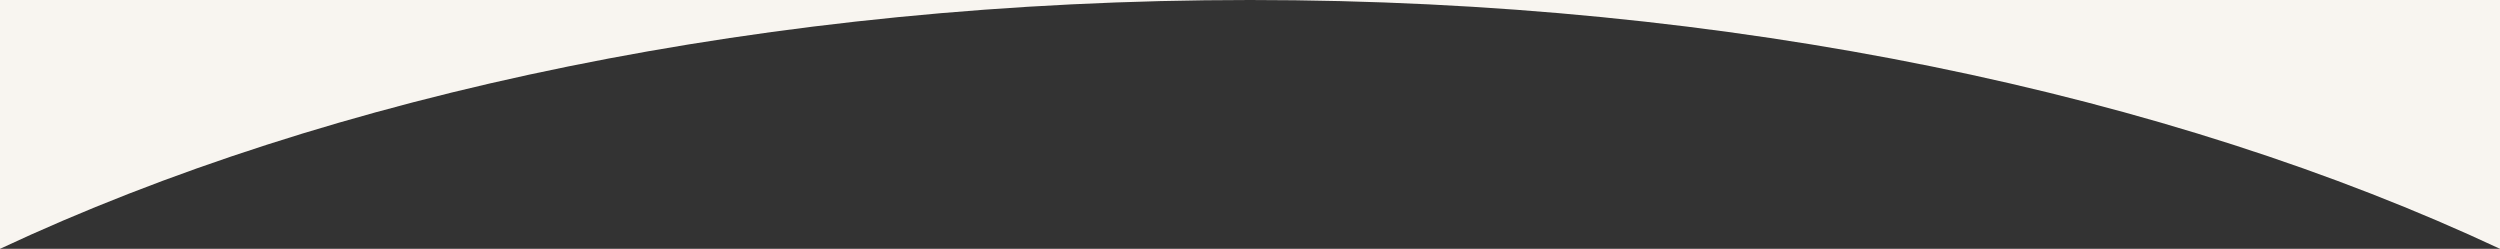
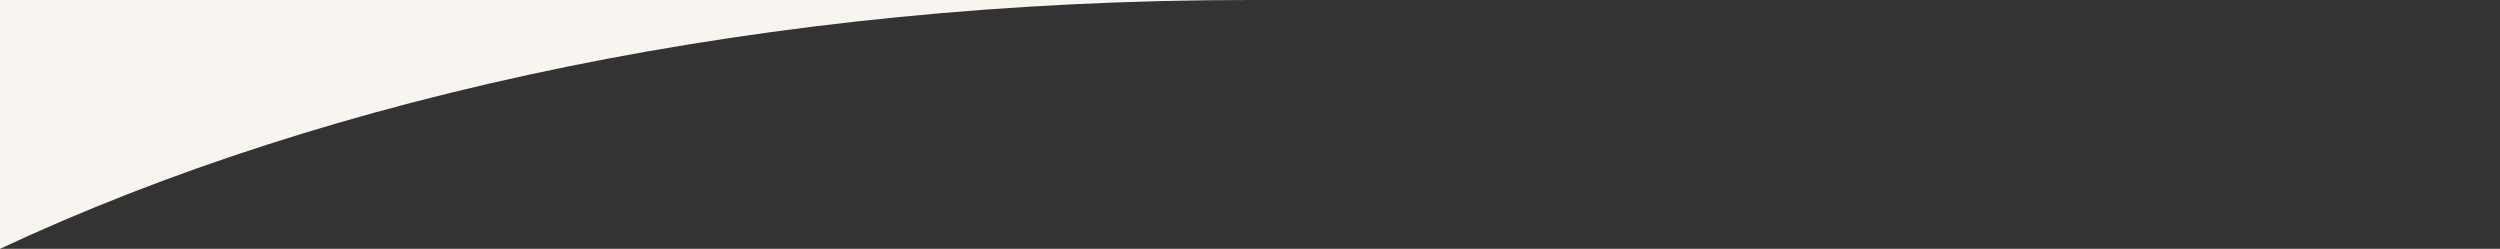
<svg xmlns="http://www.w3.org/2000/svg" version="1.1" id="レイヤー_1" x="0px" y="0px" viewBox="0 0 1920 191.1" style="enable-background:new 0 0 1920 191.1;" xml:space="preserve">
  <rect x="0" y="0" width="1920" height="191.1" fill="#333333" stroke="none" />
  <style type="text/css">
	.st0{fill:#F8F5F0;enable-background:new    ;}
</style>
-   <path class="st0" d="M1920,0H960c369.7,0,706.6,72.4,960,191.1V0z" />
  <path class="st0" d="M0,0v191.1C253.4,72.4,590.3,0,960,0H0z" />
</svg>